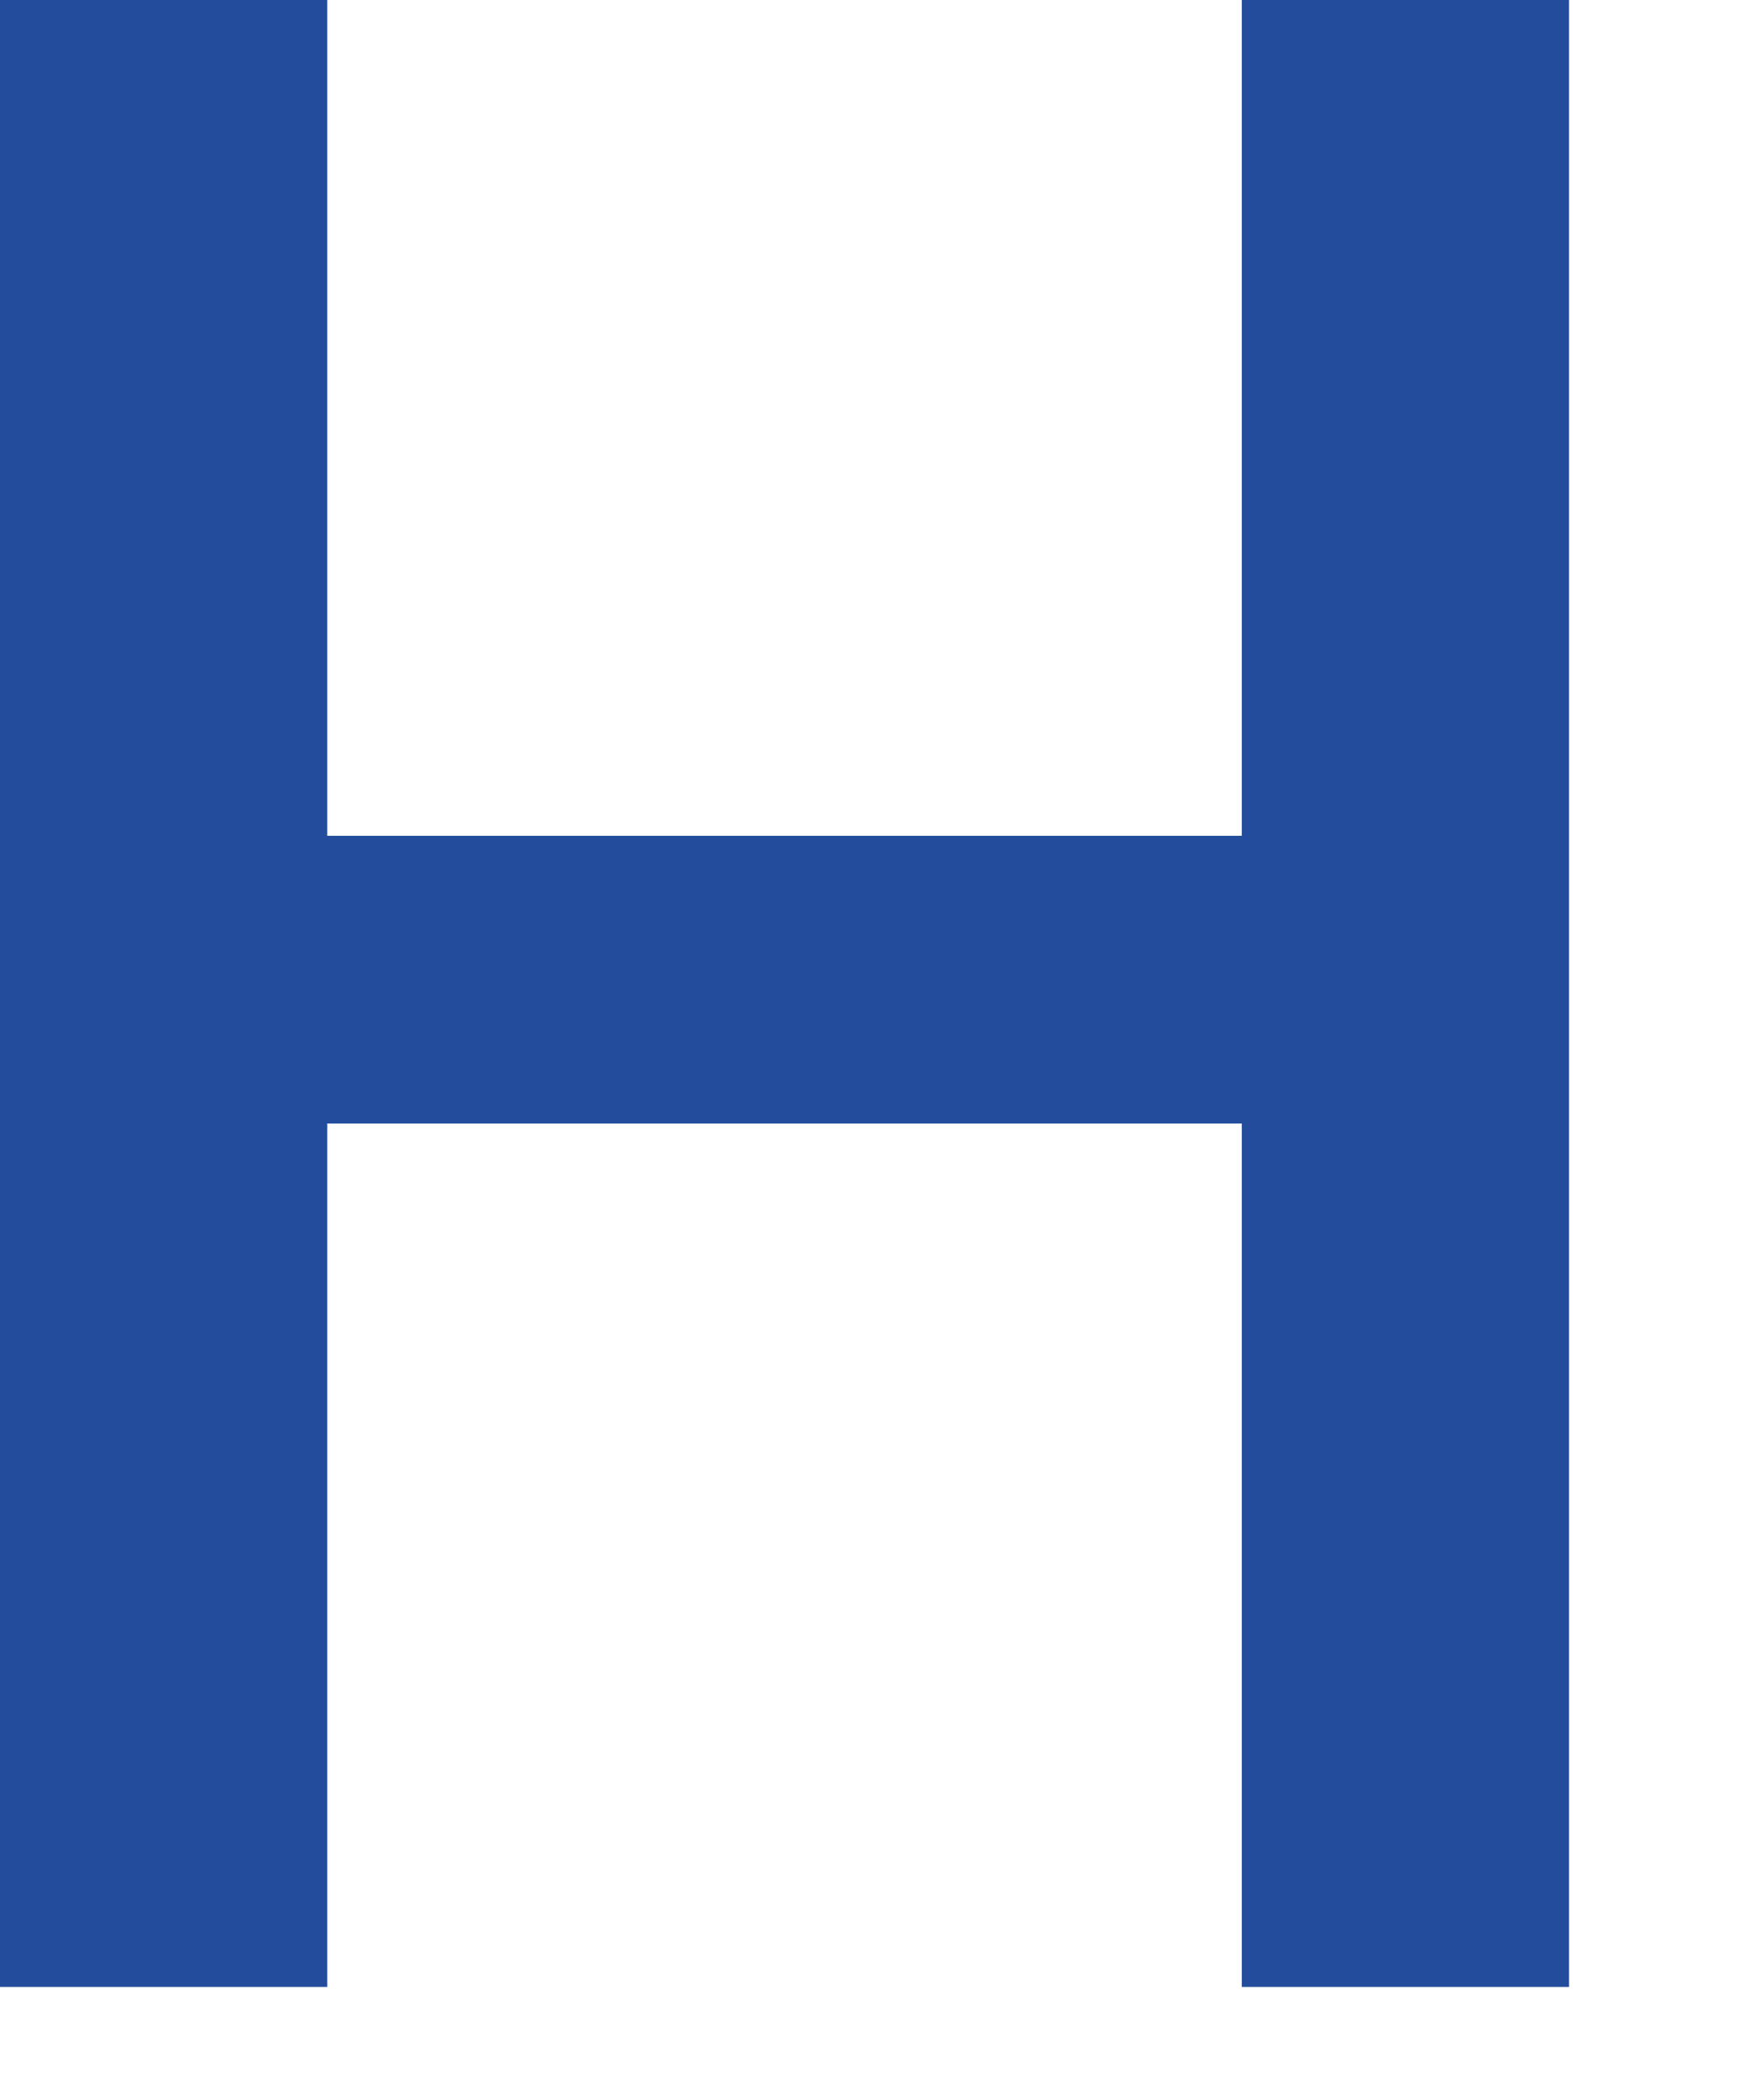
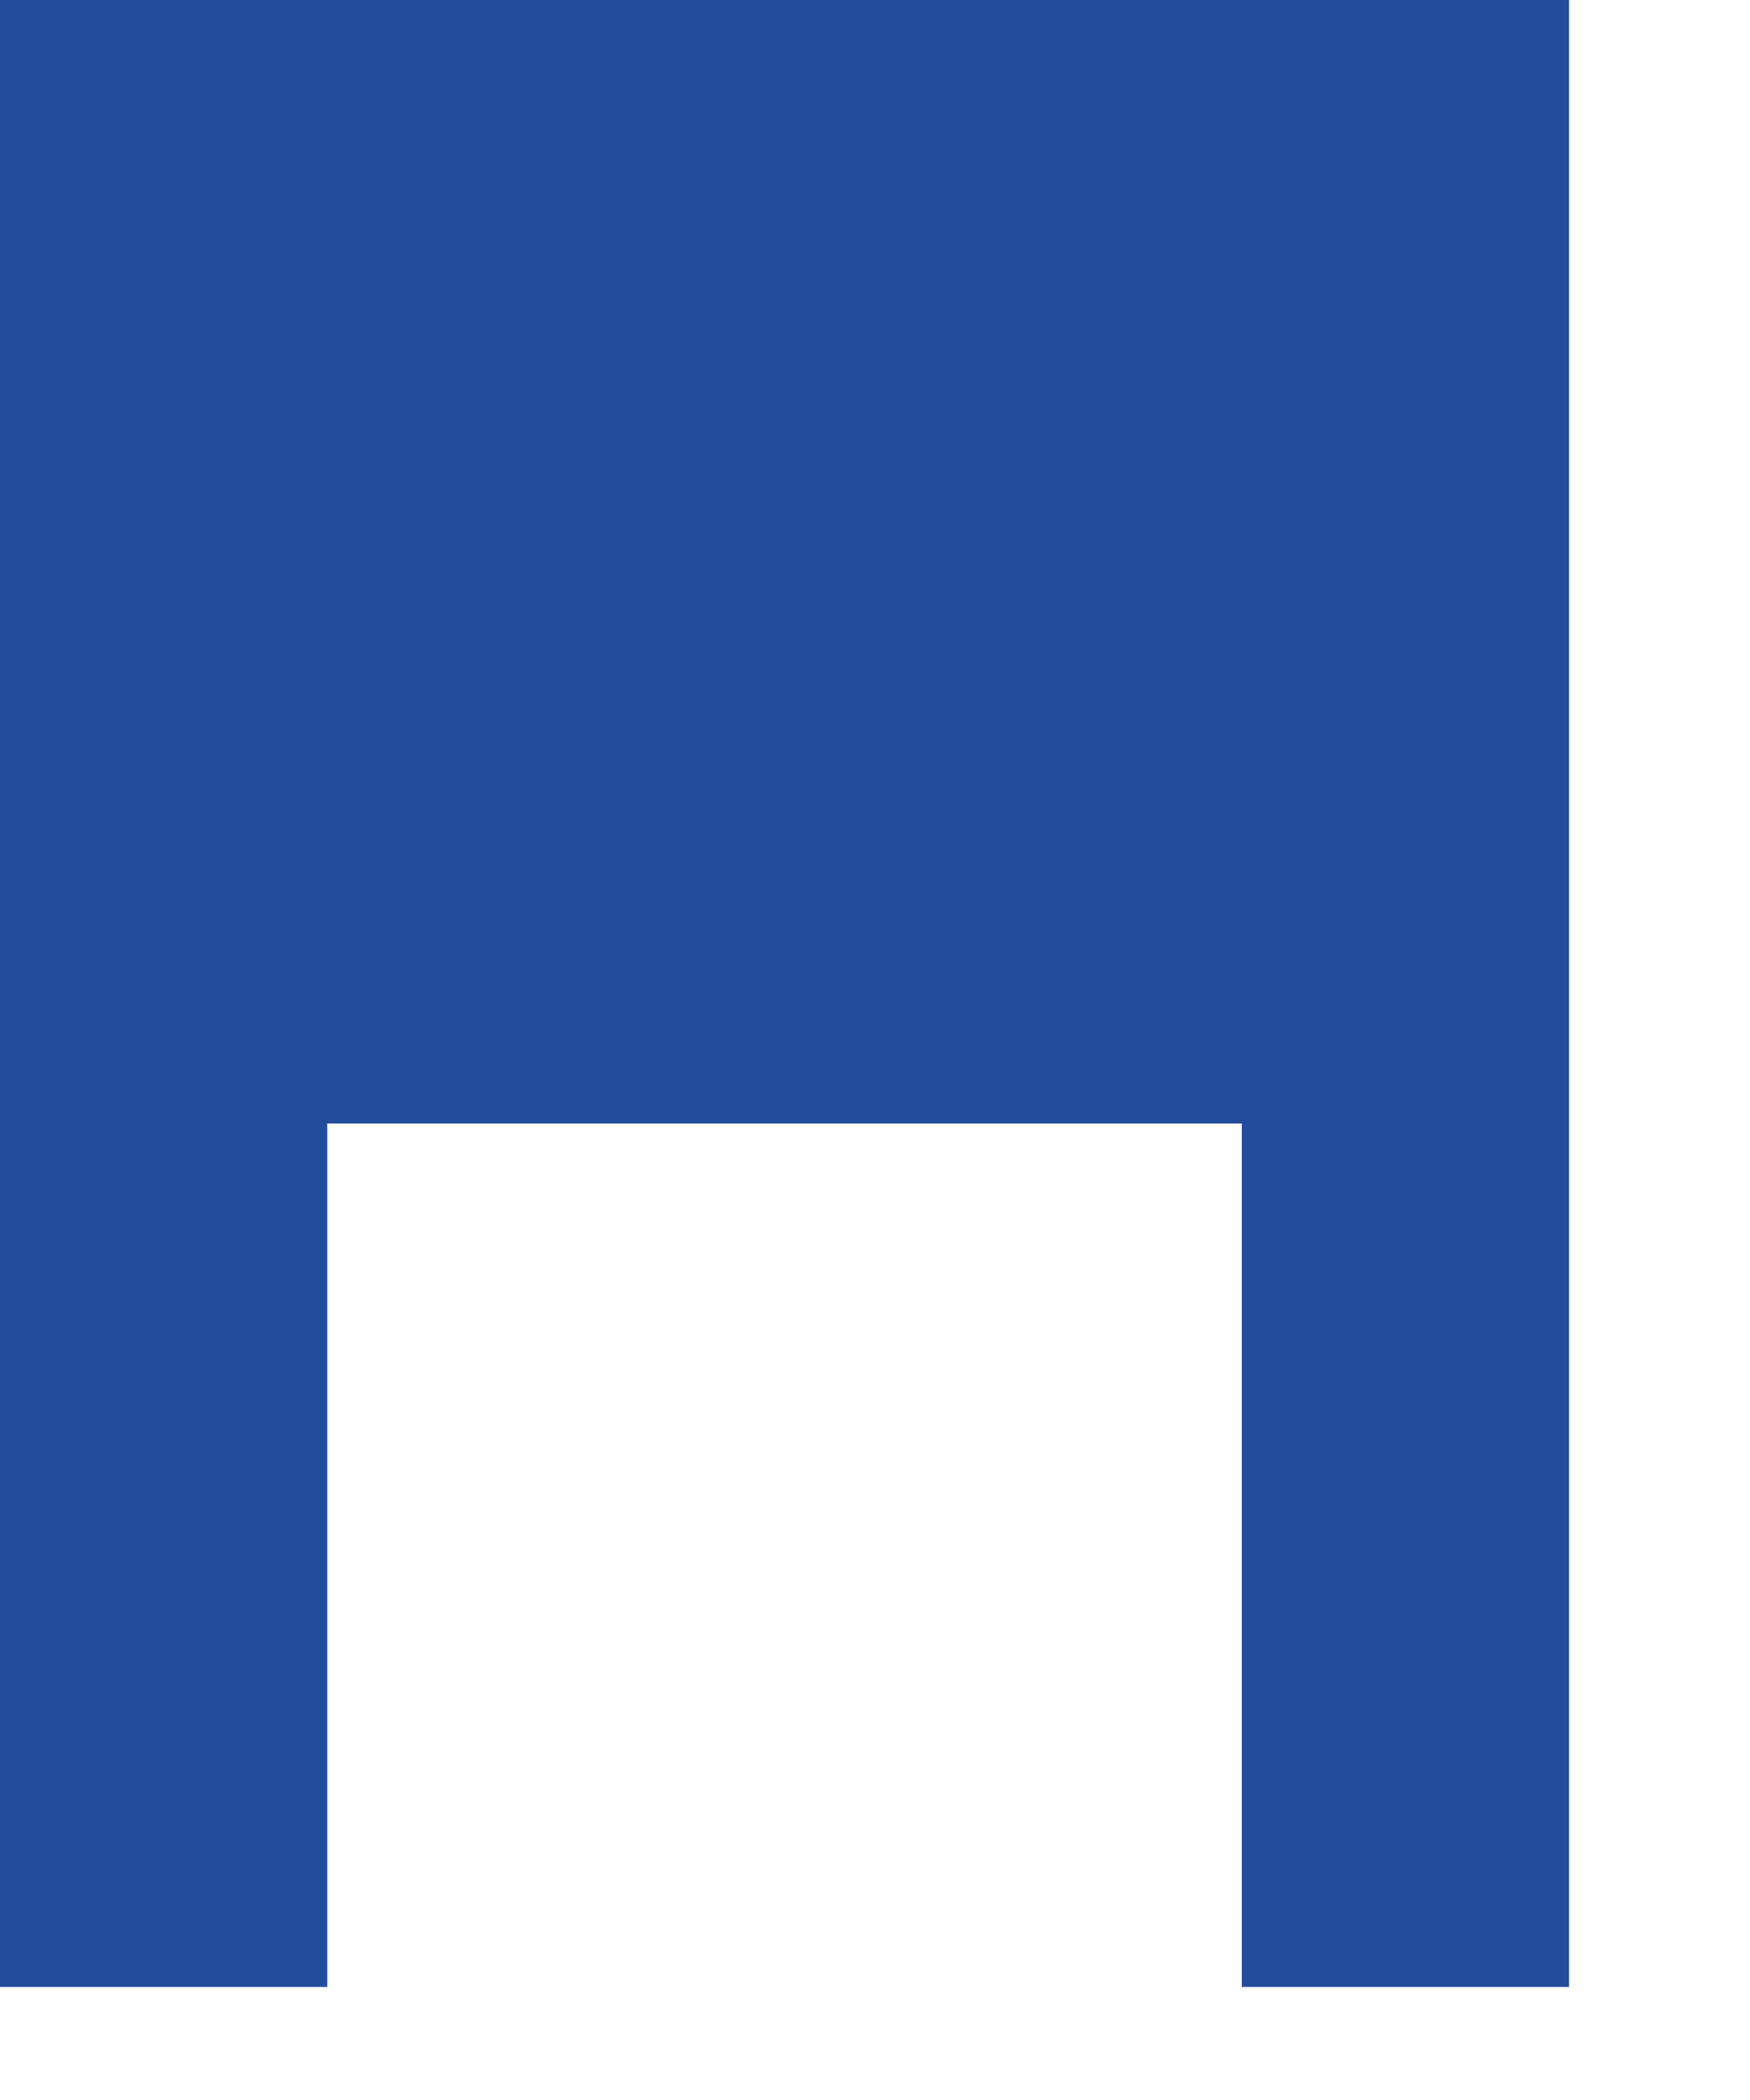
<svg xmlns="http://www.w3.org/2000/svg" fill="none" height="100%" overflow="visible" preserveAspectRatio="none" style="display: block;" viewBox="0 0 5 6" width="100%">
-   <path d="M4.483 5.677H3.548V3.21H0.935V5.677H0V0H0.935V2.388H3.548V0H4.483V5.677Z" fill="#234D9C" id="Vector" />
+   <path d="M4.483 5.677H3.548V3.21H0.935V5.677H0V0H0.935V2.388V0H4.483V5.677Z" fill="#234D9C" id="Vector" />
</svg>